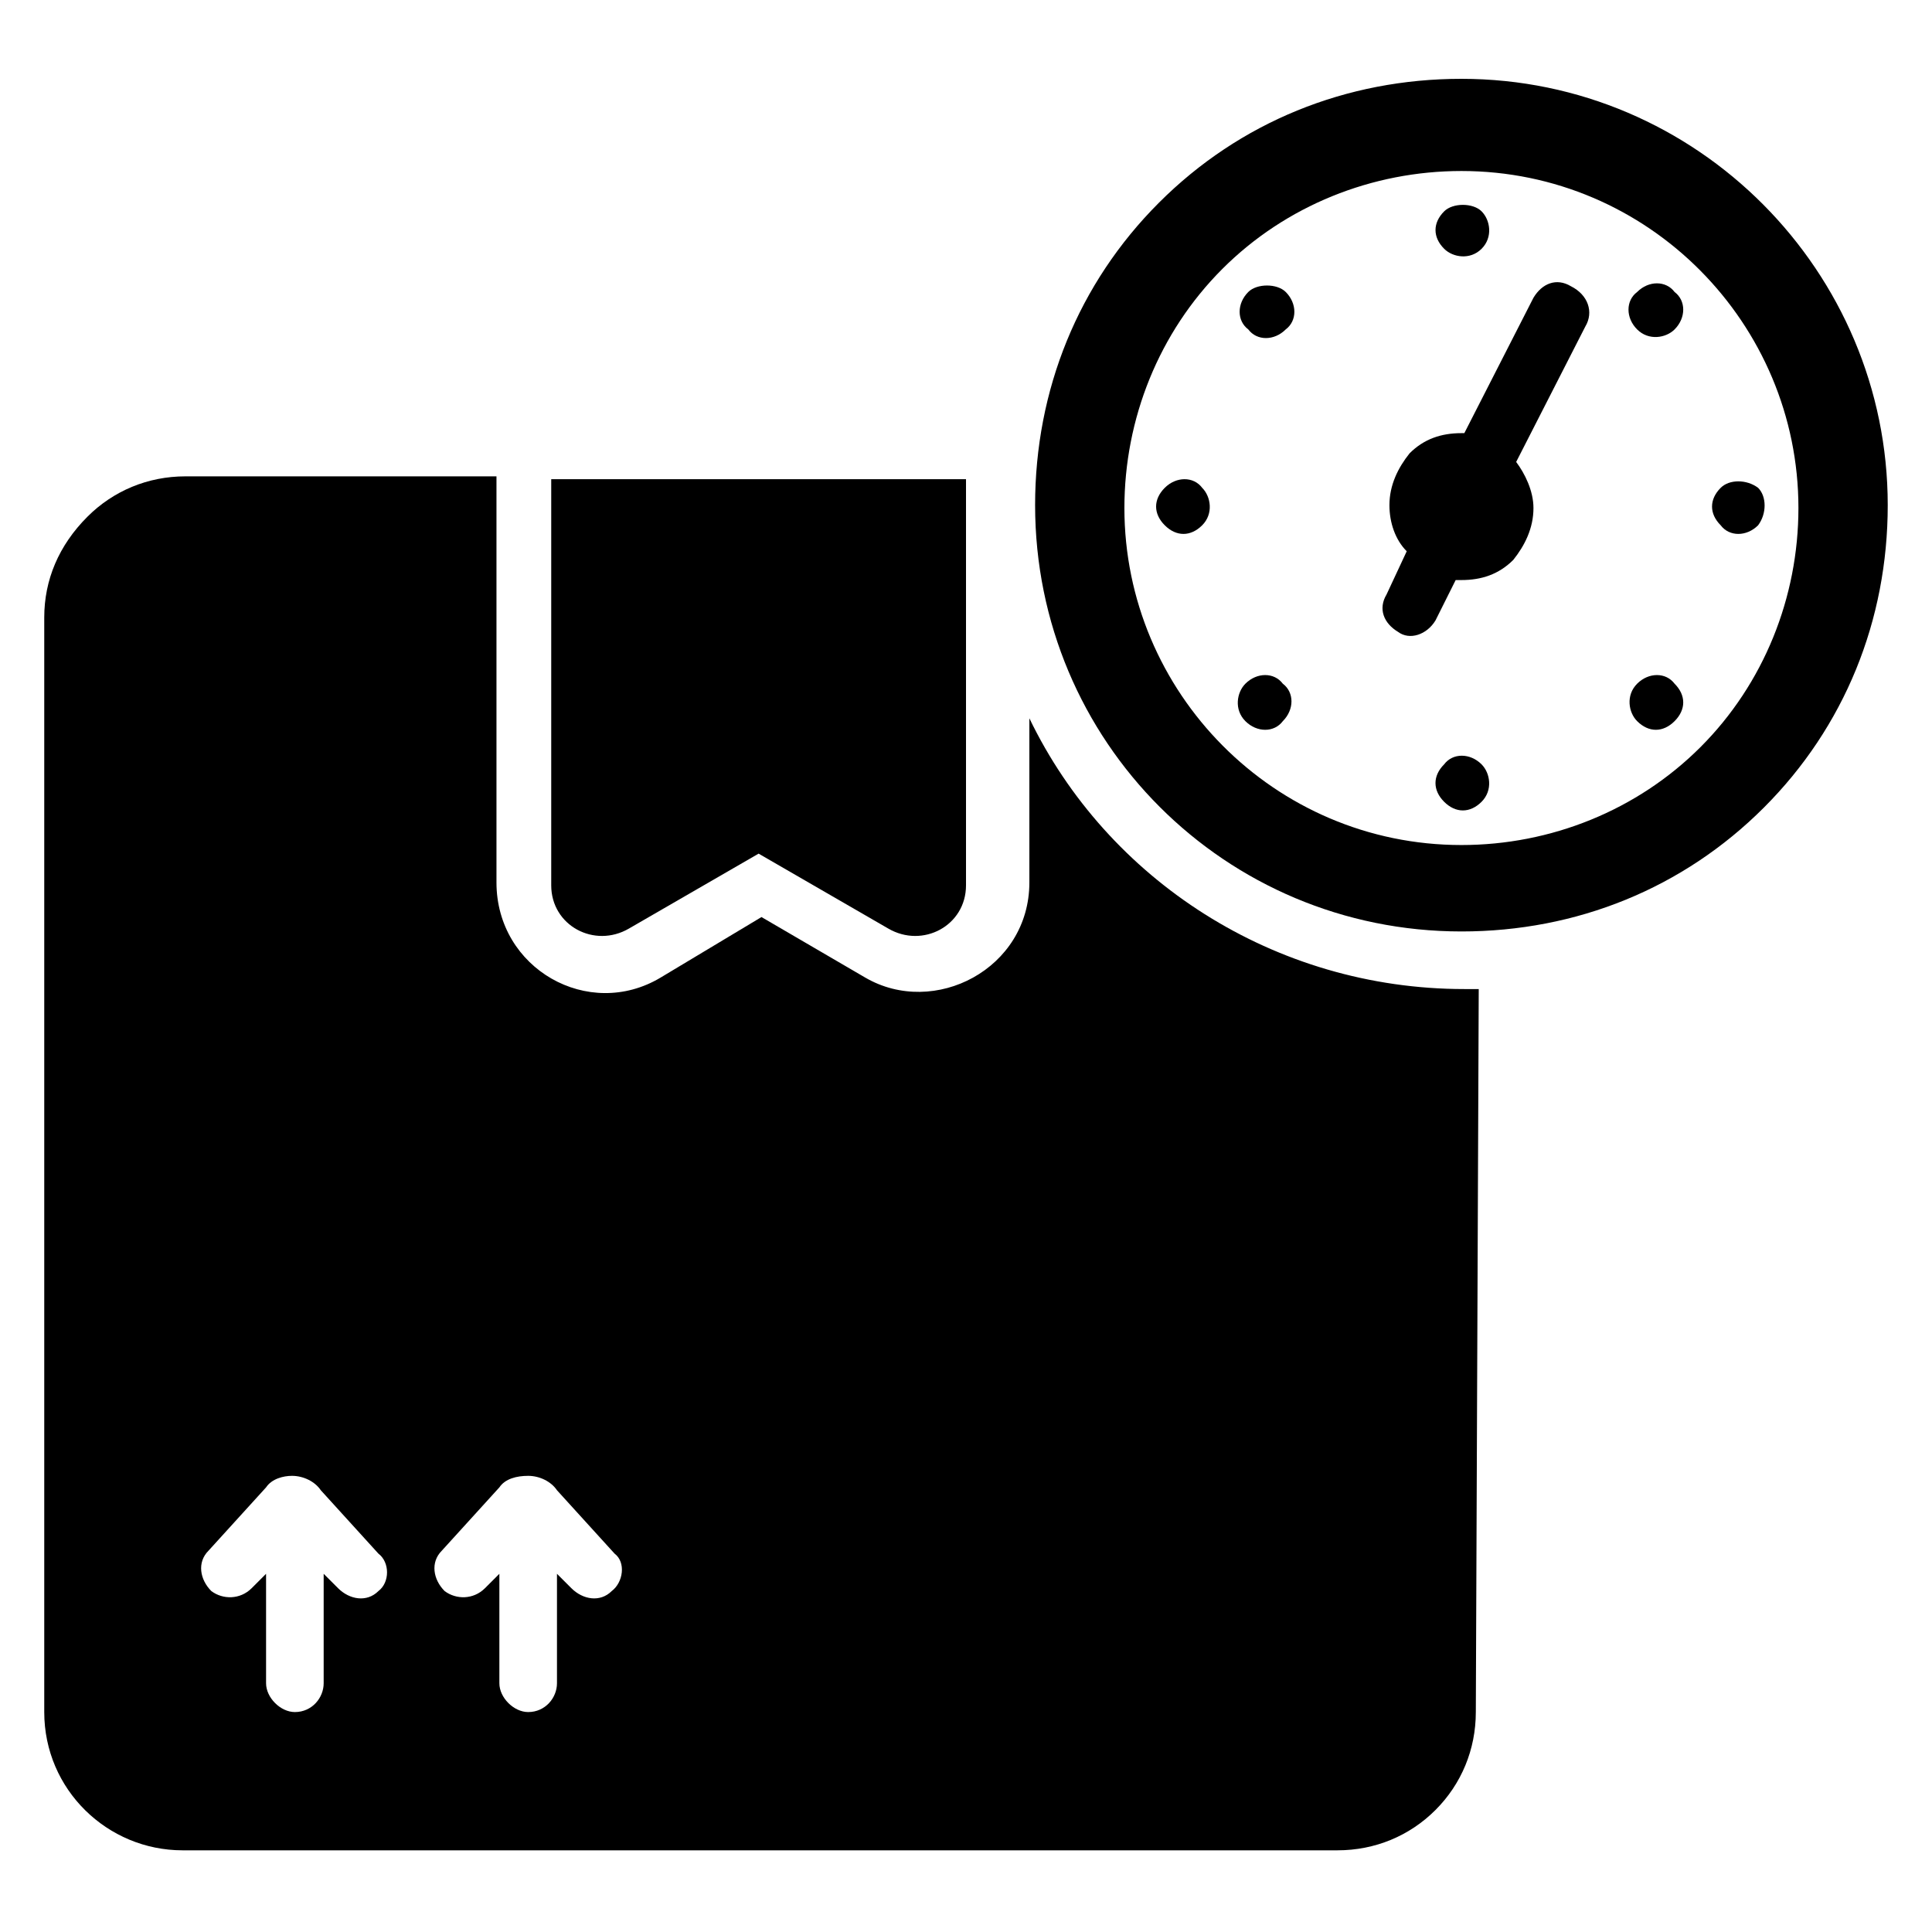
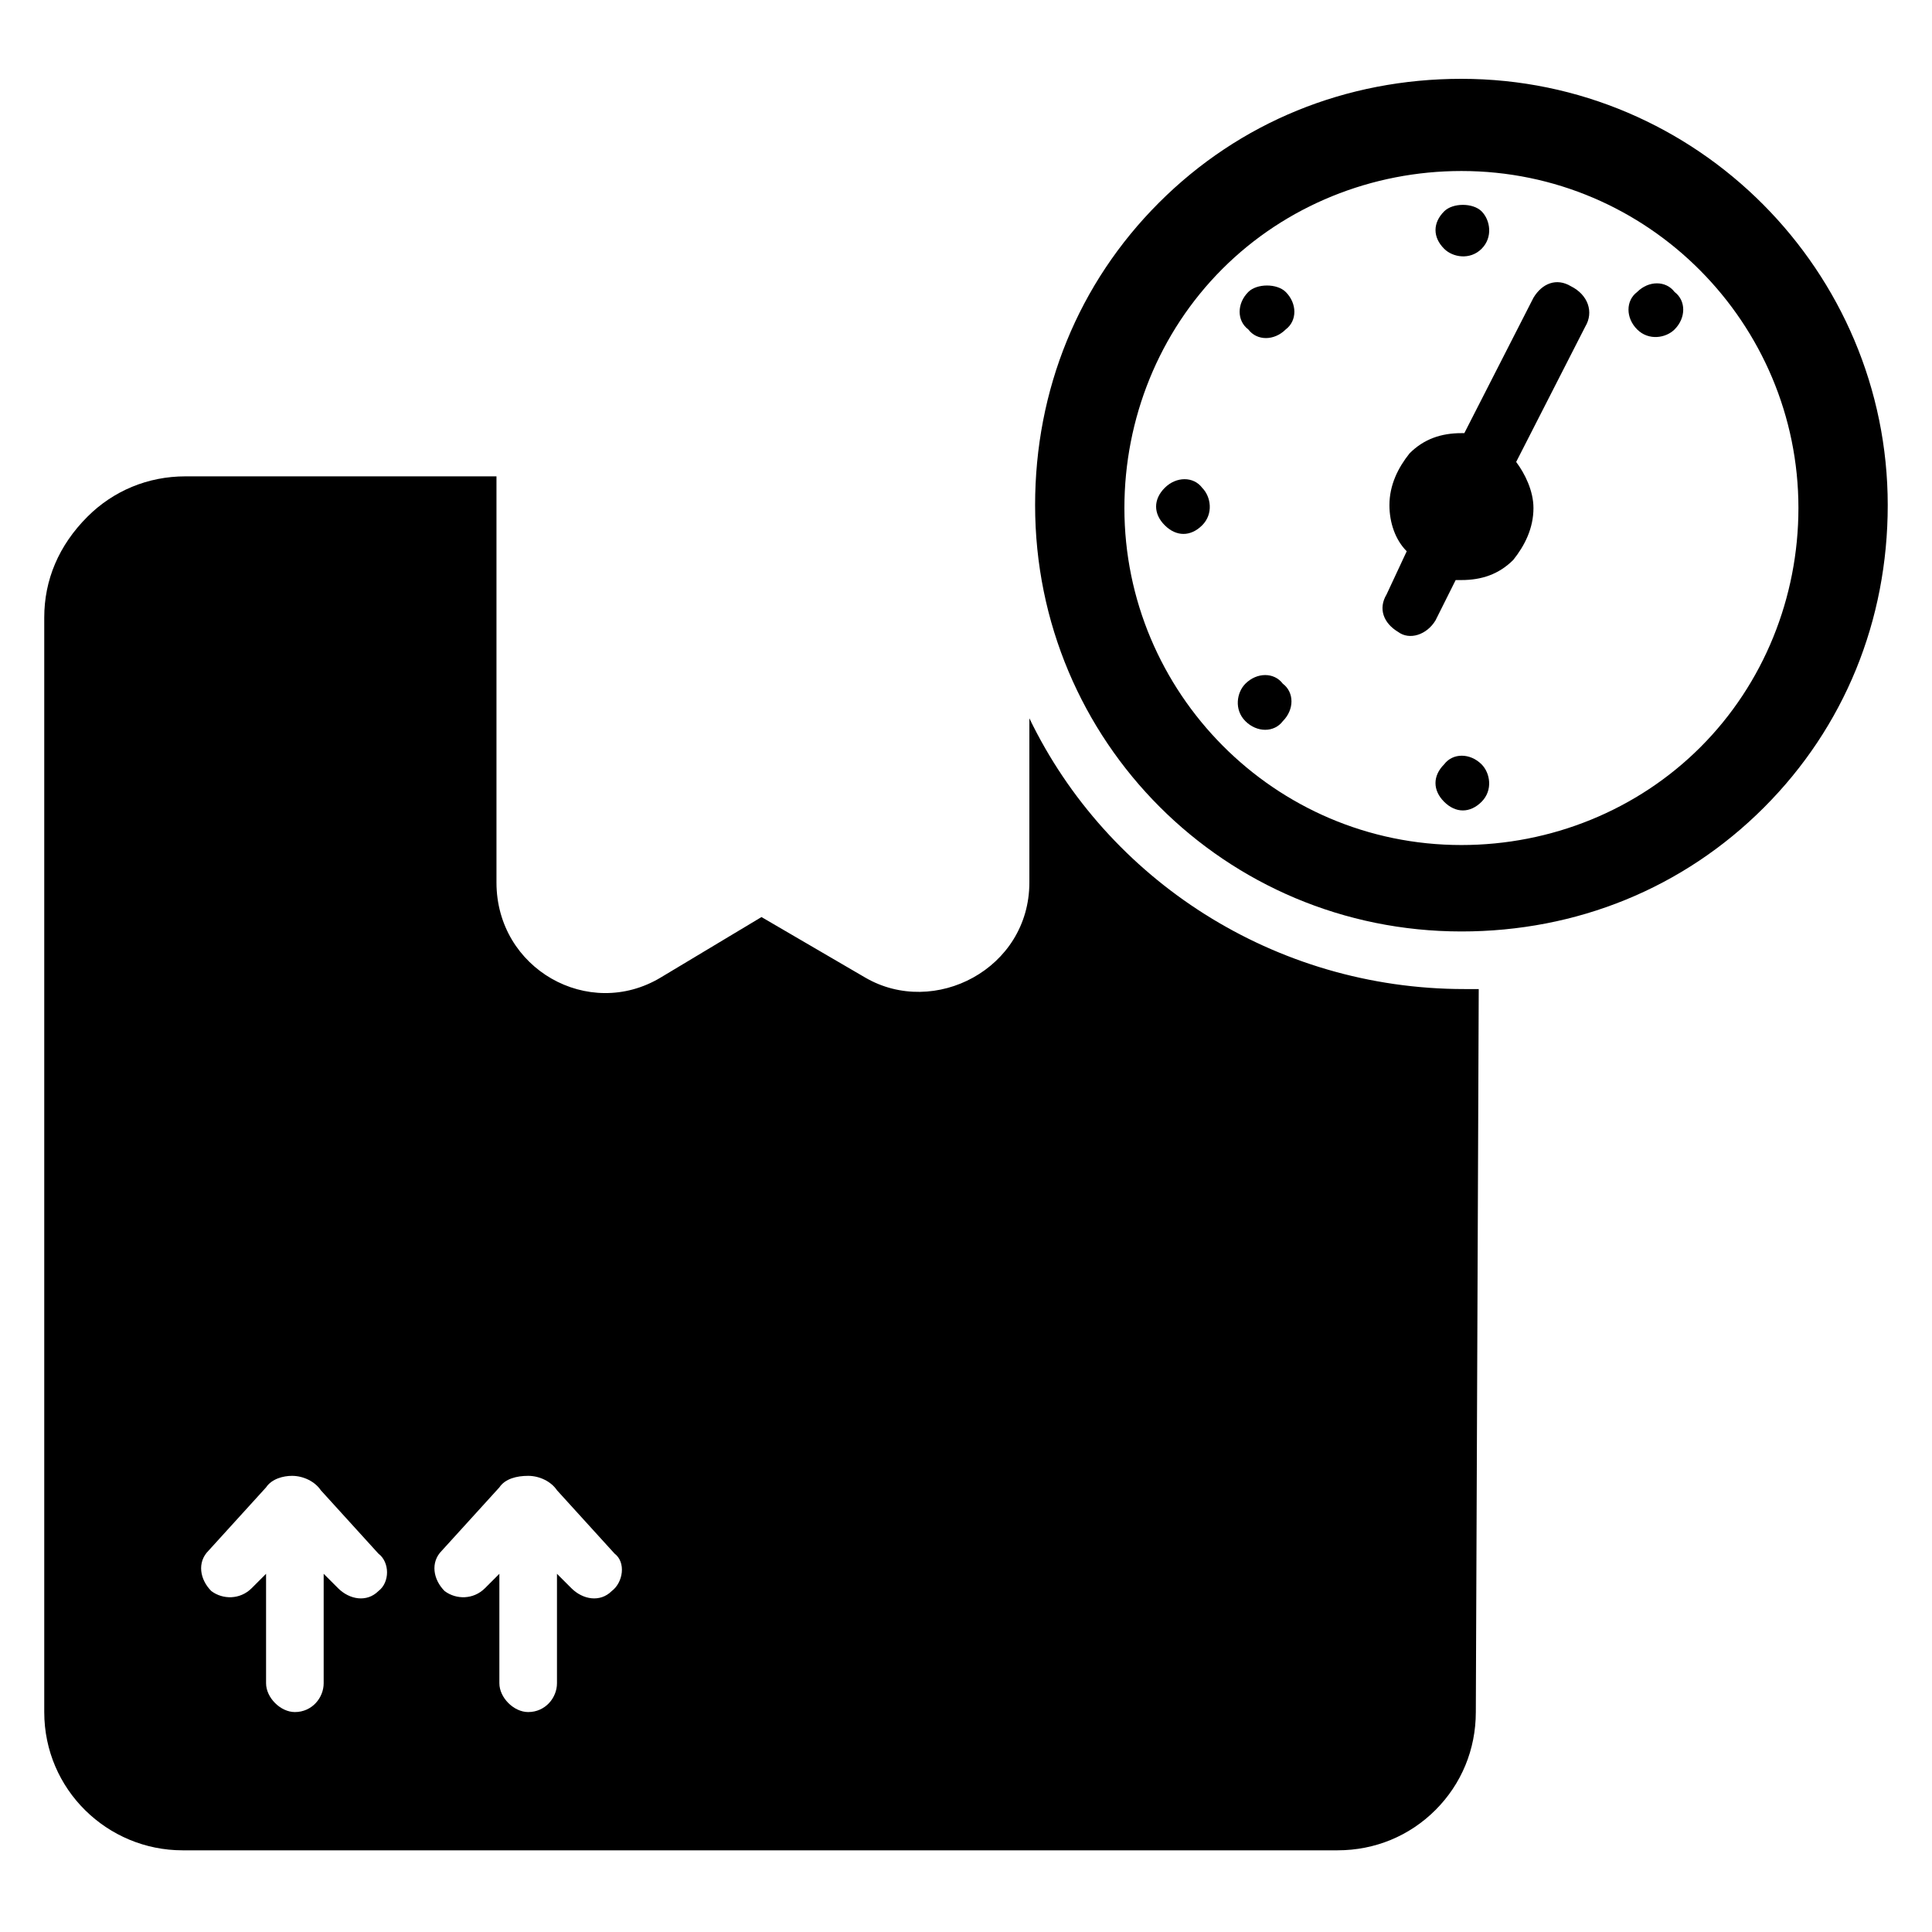
<svg xmlns="http://www.w3.org/2000/svg" fill="#000000" width="800px" height="800px" version="1.1" viewBox="144 144 512 512">
  <g>
-     <path d="m290.08 270.99v107.63c0 10.688 11.449 16.793 20.609 11.449l34.352-19.848 34.352 19.848c9.16 5.344 20.609-0.762 20.609-11.449v-107.63z" />
    <path d="m535.88 406.11h-3.816c-50.383 0-94.656-29.008-115.27-71.754v43.512c0 22.902-25.191 35.879-43.512 25.191l-27.48-16.031-26.719 16.031c-19.082 11.449-43.512-2.289-43.512-25.191v-107.63h-82.438c-9.922 0-19.082 3.816-25.953 10.688-7.637 7.633-11.453 16.793-11.453 26.715v290.07c0 20.609 16.793 36.641 36.641 36.641h306.1c9.922 0 19.082-3.816 25.953-10.688s10.688-16.031 10.688-25.953zm-291.6 159.54c-3.055 3.055-7.633 2.289-10.688-0.762l-3.816-3.816v29.008c0 3.816-3.055 7.633-7.633 7.633-3.816 0-7.633-3.816-7.633-7.633v-29.008l-3.816 3.816c-3.055 3.055-7.633 3.055-10.688 0.762-3.055-3.055-3.816-7.633-0.762-10.688l15.266-16.793c1.527-2.289 4.582-3.055 6.871-3.055 3.055 0 6.106 1.527 7.633 3.816l15.266 16.793c3.051 2.293 3.051 7.637 0 9.926zm61.828 0c-3.055 3.055-7.633 2.289-10.688-0.762l-3.816-3.816v29.008c0 3.816-3.055 7.633-7.633 7.633-3.816 0-7.633-3.816-7.633-7.633v-29.008l-3.816 3.816c-3.055 3.055-7.633 3.055-10.688 0.762-3.055-3.055-3.816-7.633-0.762-10.688l15.266-16.793c1.527-2.289 4.582-3.055 7.633-3.055 3.055 0 6.106 1.527 7.633 3.816l15.266 16.793c3.055 2.293 2.293 7.637-0.762 9.926z" />
    <path d="m564.12 230.54-18.32 35.879c2.289 3.055 4.582 7.633 4.582 12.215 0 5.344-2.289 9.922-5.344 13.742-3.816 3.816-8.398 5.344-13.742 5.344h-1.527l-5.34 10.684c-2.289 3.816-6.871 5.344-9.922 3.055-3.816-2.289-5.344-6.106-3.055-9.922l5.344-11.449c-3.055-3.055-4.582-7.633-4.582-12.215 0-5.344 2.289-9.922 5.344-13.742 3.816-3.816 8.398-5.344 13.742-5.344h0.762l18.32-35.879c2.289-3.816 6.106-5.344 9.922-3.055 4.582 2.289 6.109 6.871 3.816 10.688z" />
    <path d="m531.29 164.89c-30.535 0-58.777 11.449-80.152 32.824s-32.824 49.617-32.824 80.152c0 62.594 50.383 112.98 112.98 112.98 30.535 0 58.777-11.449 80.152-32.824s32.824-49.617 32.824-80.152c0-61.832-50.379-112.98-112.98-112.98zm63.359 177.1c-16.793 16.793-39.695 25.953-63.359 25.953-49.617 0-89.312-40.457-89.312-89.312 0-23.664 9.16-46.562 25.953-63.359 16.793-16.793 39.695-25.953 63.359-25.953 49.617 0 89.312 40.457 89.312 89.312 0 23.664-9.16 46.566-25.953 63.359z" />
    <path d="m536.64 209.93c3.055-3.055 2.289-7.633 0-9.922-2.289-2.289-7.633-2.289-9.922 0-3.055 3.055-3.055 6.871 0 9.922 2.289 2.289 6.871 3.051 9.922 0z" />
    <path d="m526.71 346.56c-3.055 3.055-3.055 6.871 0 9.922 3.055 3.055 6.871 3.055 9.922 0 3.055-3.055 2.289-7.633 0-9.922-3.051-3.051-7.633-3.051-9.922 0z" />
    <path d="m577.86 221.38c-3.055 2.289-3.055 6.871 0 9.922 3.055 3.055 7.633 2.289 9.922 0 3.055-3.055 3.055-7.633 0-9.922-2.289-3.055-6.871-3.055-9.922 0z" />
    <path d="m474.04 325.19c-2.289 2.289-3.055 6.871 0 9.922 3.055 3.055 7.633 3.055 9.922 0 3.055-3.055 3.055-7.633 0-9.922-2.289-3.055-6.867-3.055-9.922 0z" />
-     <path d="m609.92 273.28c-3.055-2.289-7.633-2.289-9.922 0-3.055 3.055-3.055 6.871 0 9.922 2.289 3.055 6.871 3.055 9.922 0 2.293-3.051 2.293-7.629 0-9.922z" />
    <path d="m452.67 273.28c-3.055 3.055-3.055 6.871 0 9.922 3.055 3.055 6.871 3.055 9.922 0 3.055-3.055 2.289-7.633 0-9.922-2.285-3.051-6.867-3.051-9.922 0z" />
-     <path d="m577.86 325.19c-3.055 3.055-2.289 7.633 0 9.922 3.055 3.055 6.871 3.055 9.922 0 3.055-3.055 3.055-6.871 0-9.922-2.289-3.055-6.871-3.055-9.922 0z" />
    <path d="m484.73 231.3c3.055-2.289 3.055-6.871 0-9.922-2.289-2.289-7.633-2.289-9.922 0-3.055 3.055-3.055 7.633 0 9.922 2.289 3.055 6.867 3.055 9.922 0z" />
  </g>
</svg>